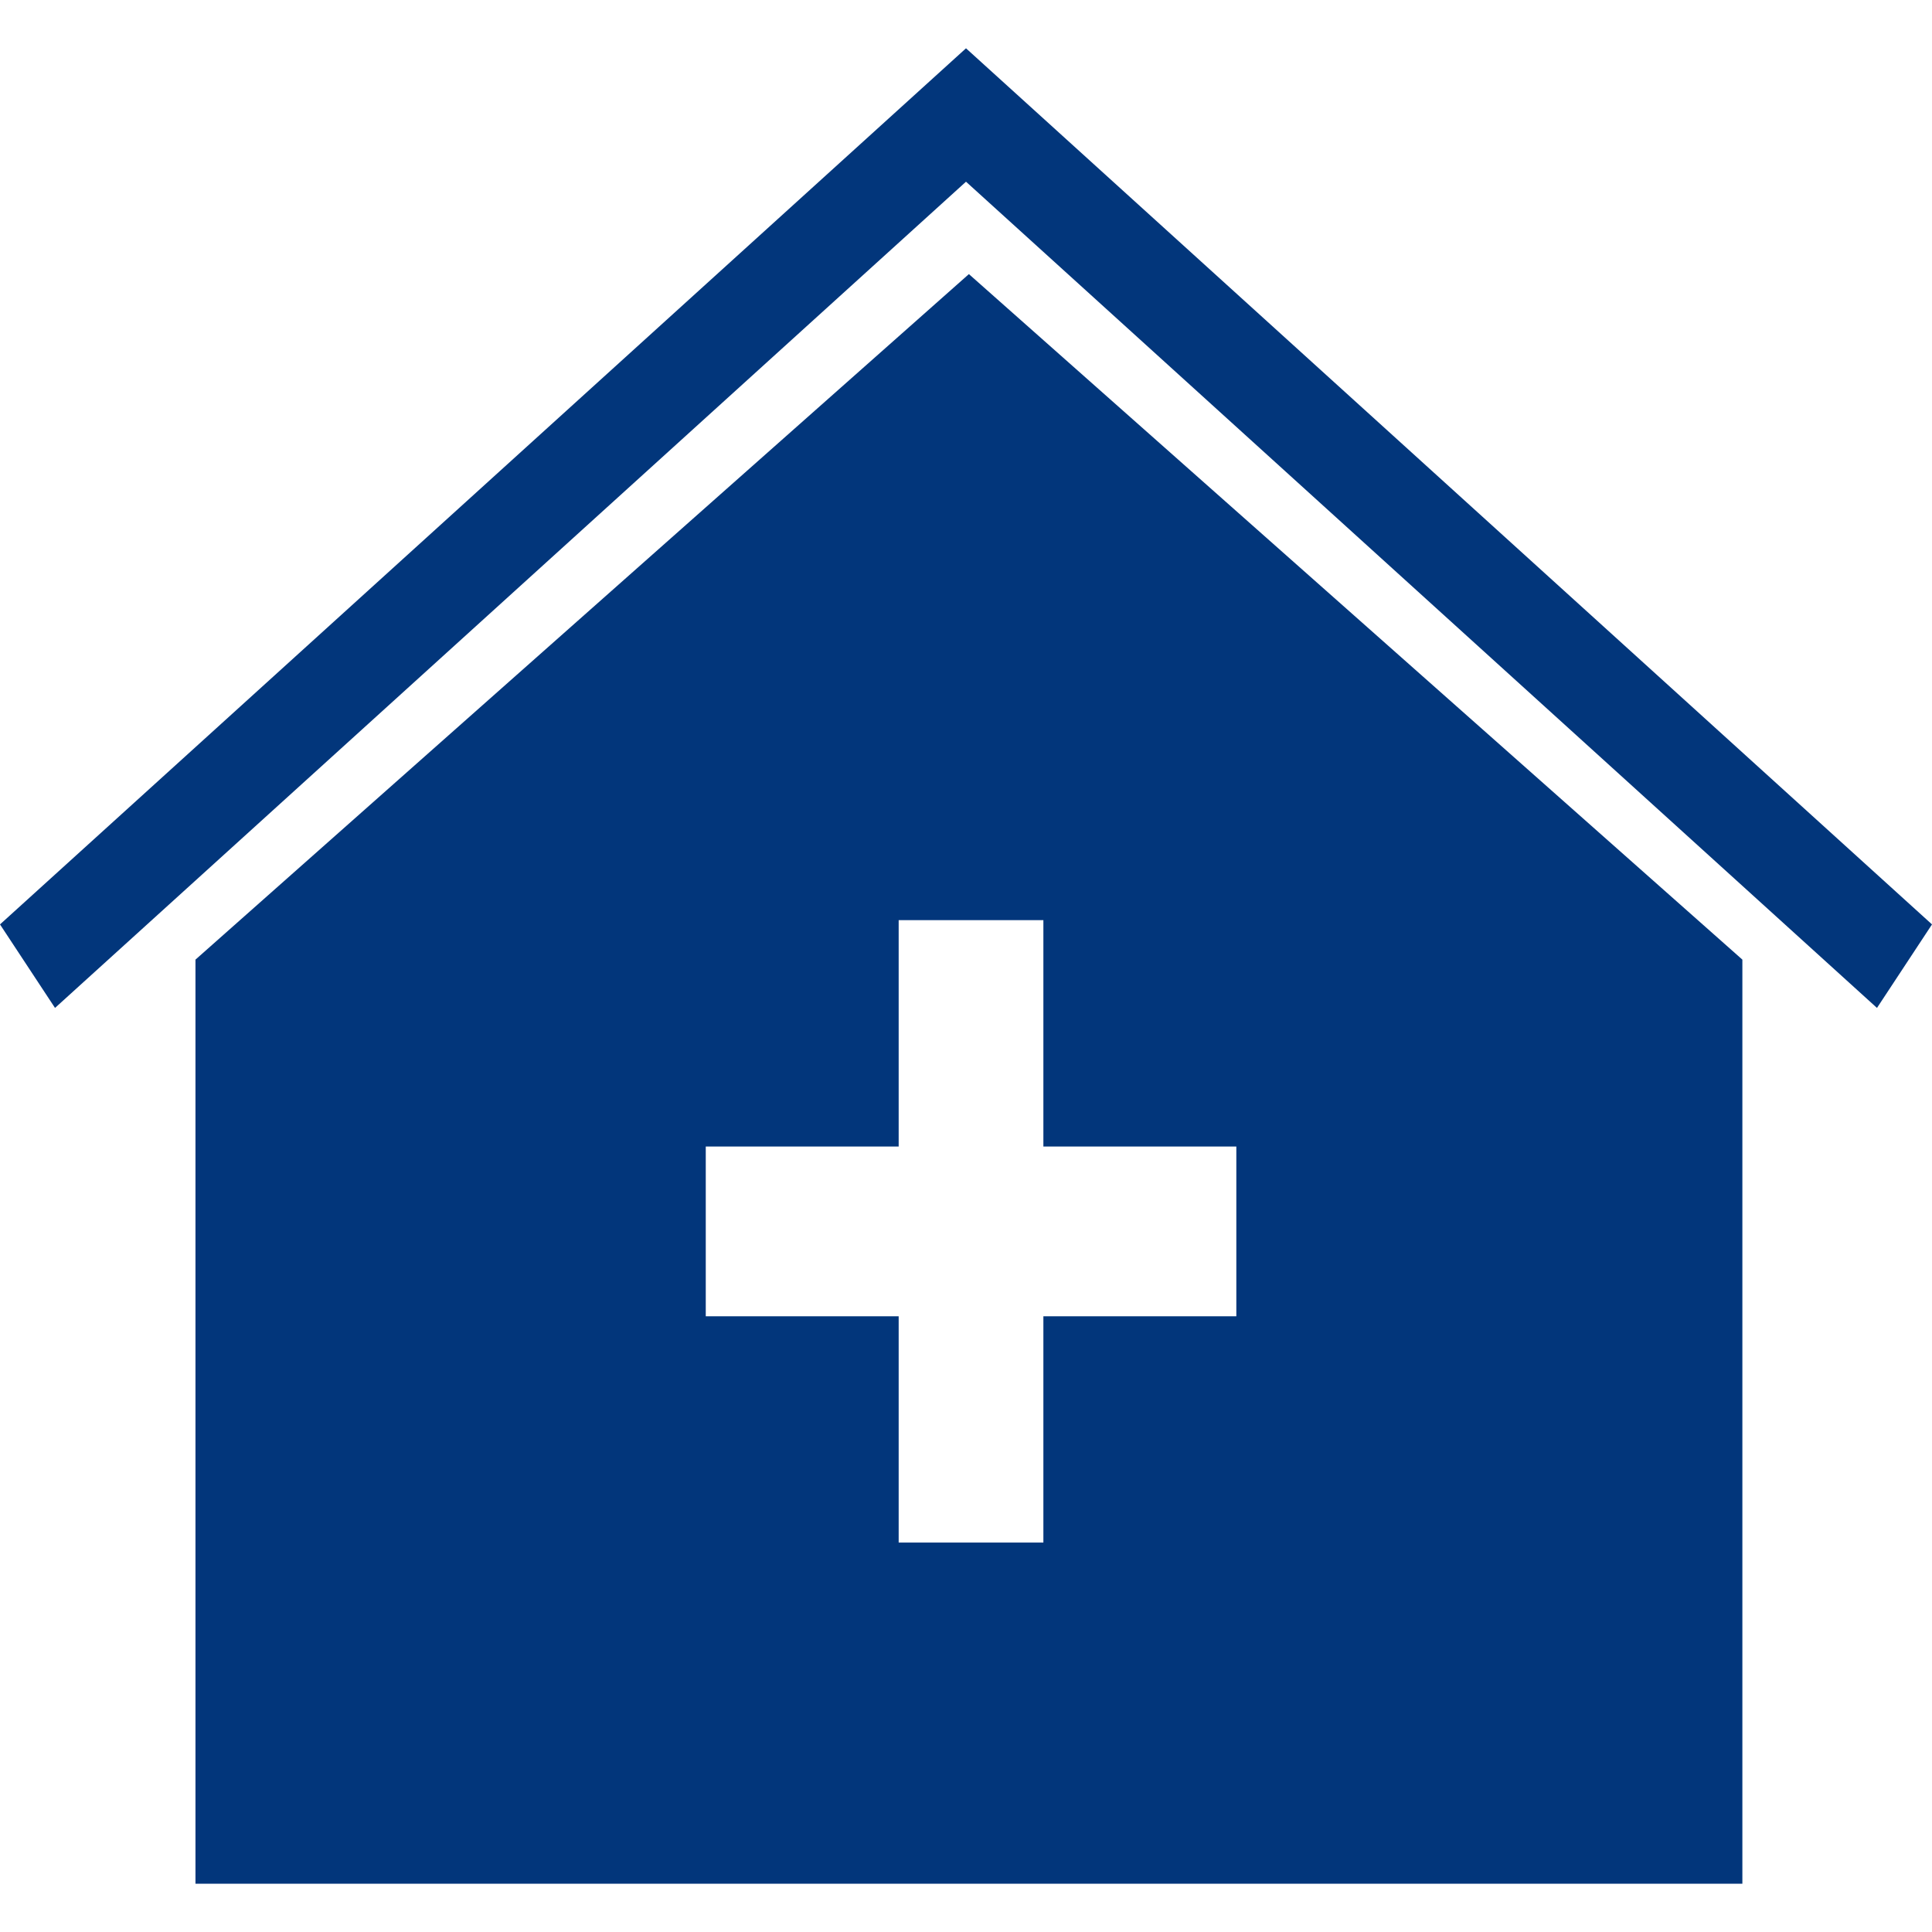
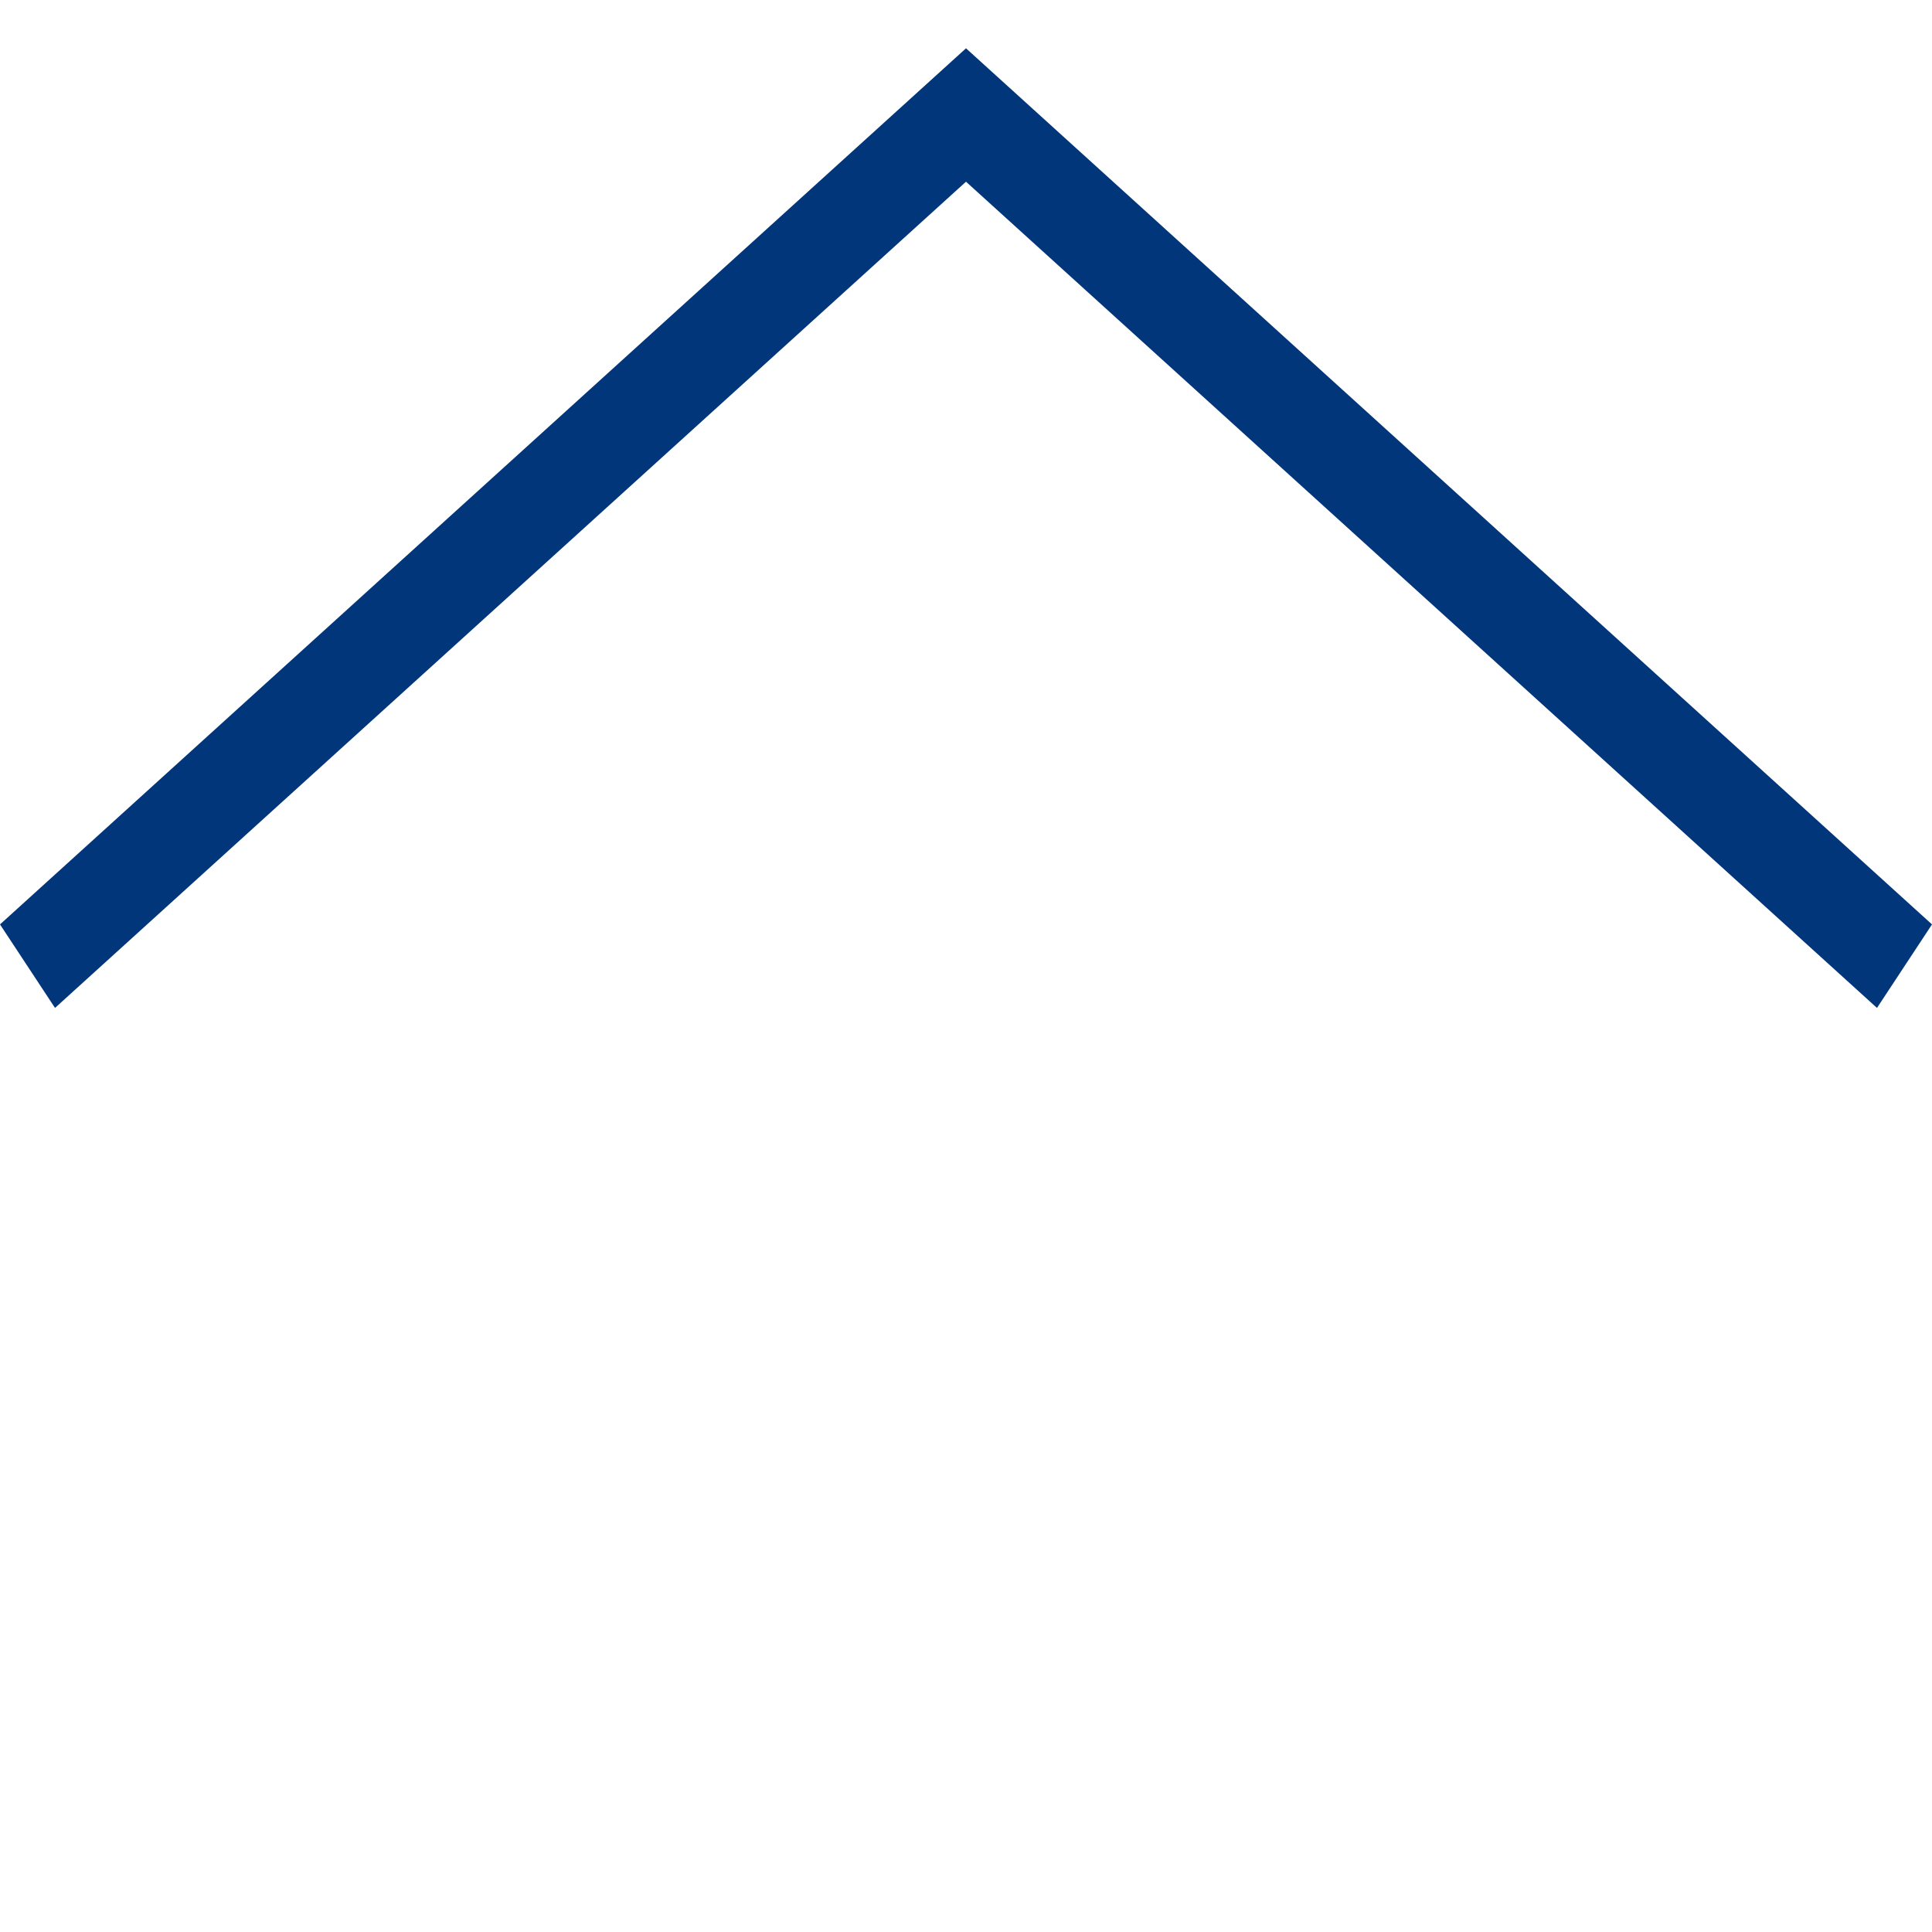
<svg xmlns="http://www.w3.org/2000/svg" width="40" height="40" viewBox="0 0 40 40" fill="none">
  <path d="M38.861 20.868L20 3.762L1.139 20.868L0 19.139L20 1L40 19.139L38.861 20.868Z" fill="#02367B" />
-   <path d="M20.06 5.675L4.047 19.868V39H36.074V19.868L20.06 5.675ZM25.597 27.252H21.602V31.937H18.606V27.252H14.612V23.738H18.606V19.051H21.602V23.738H25.597V27.252Z" fill="#02367B" />
</svg>